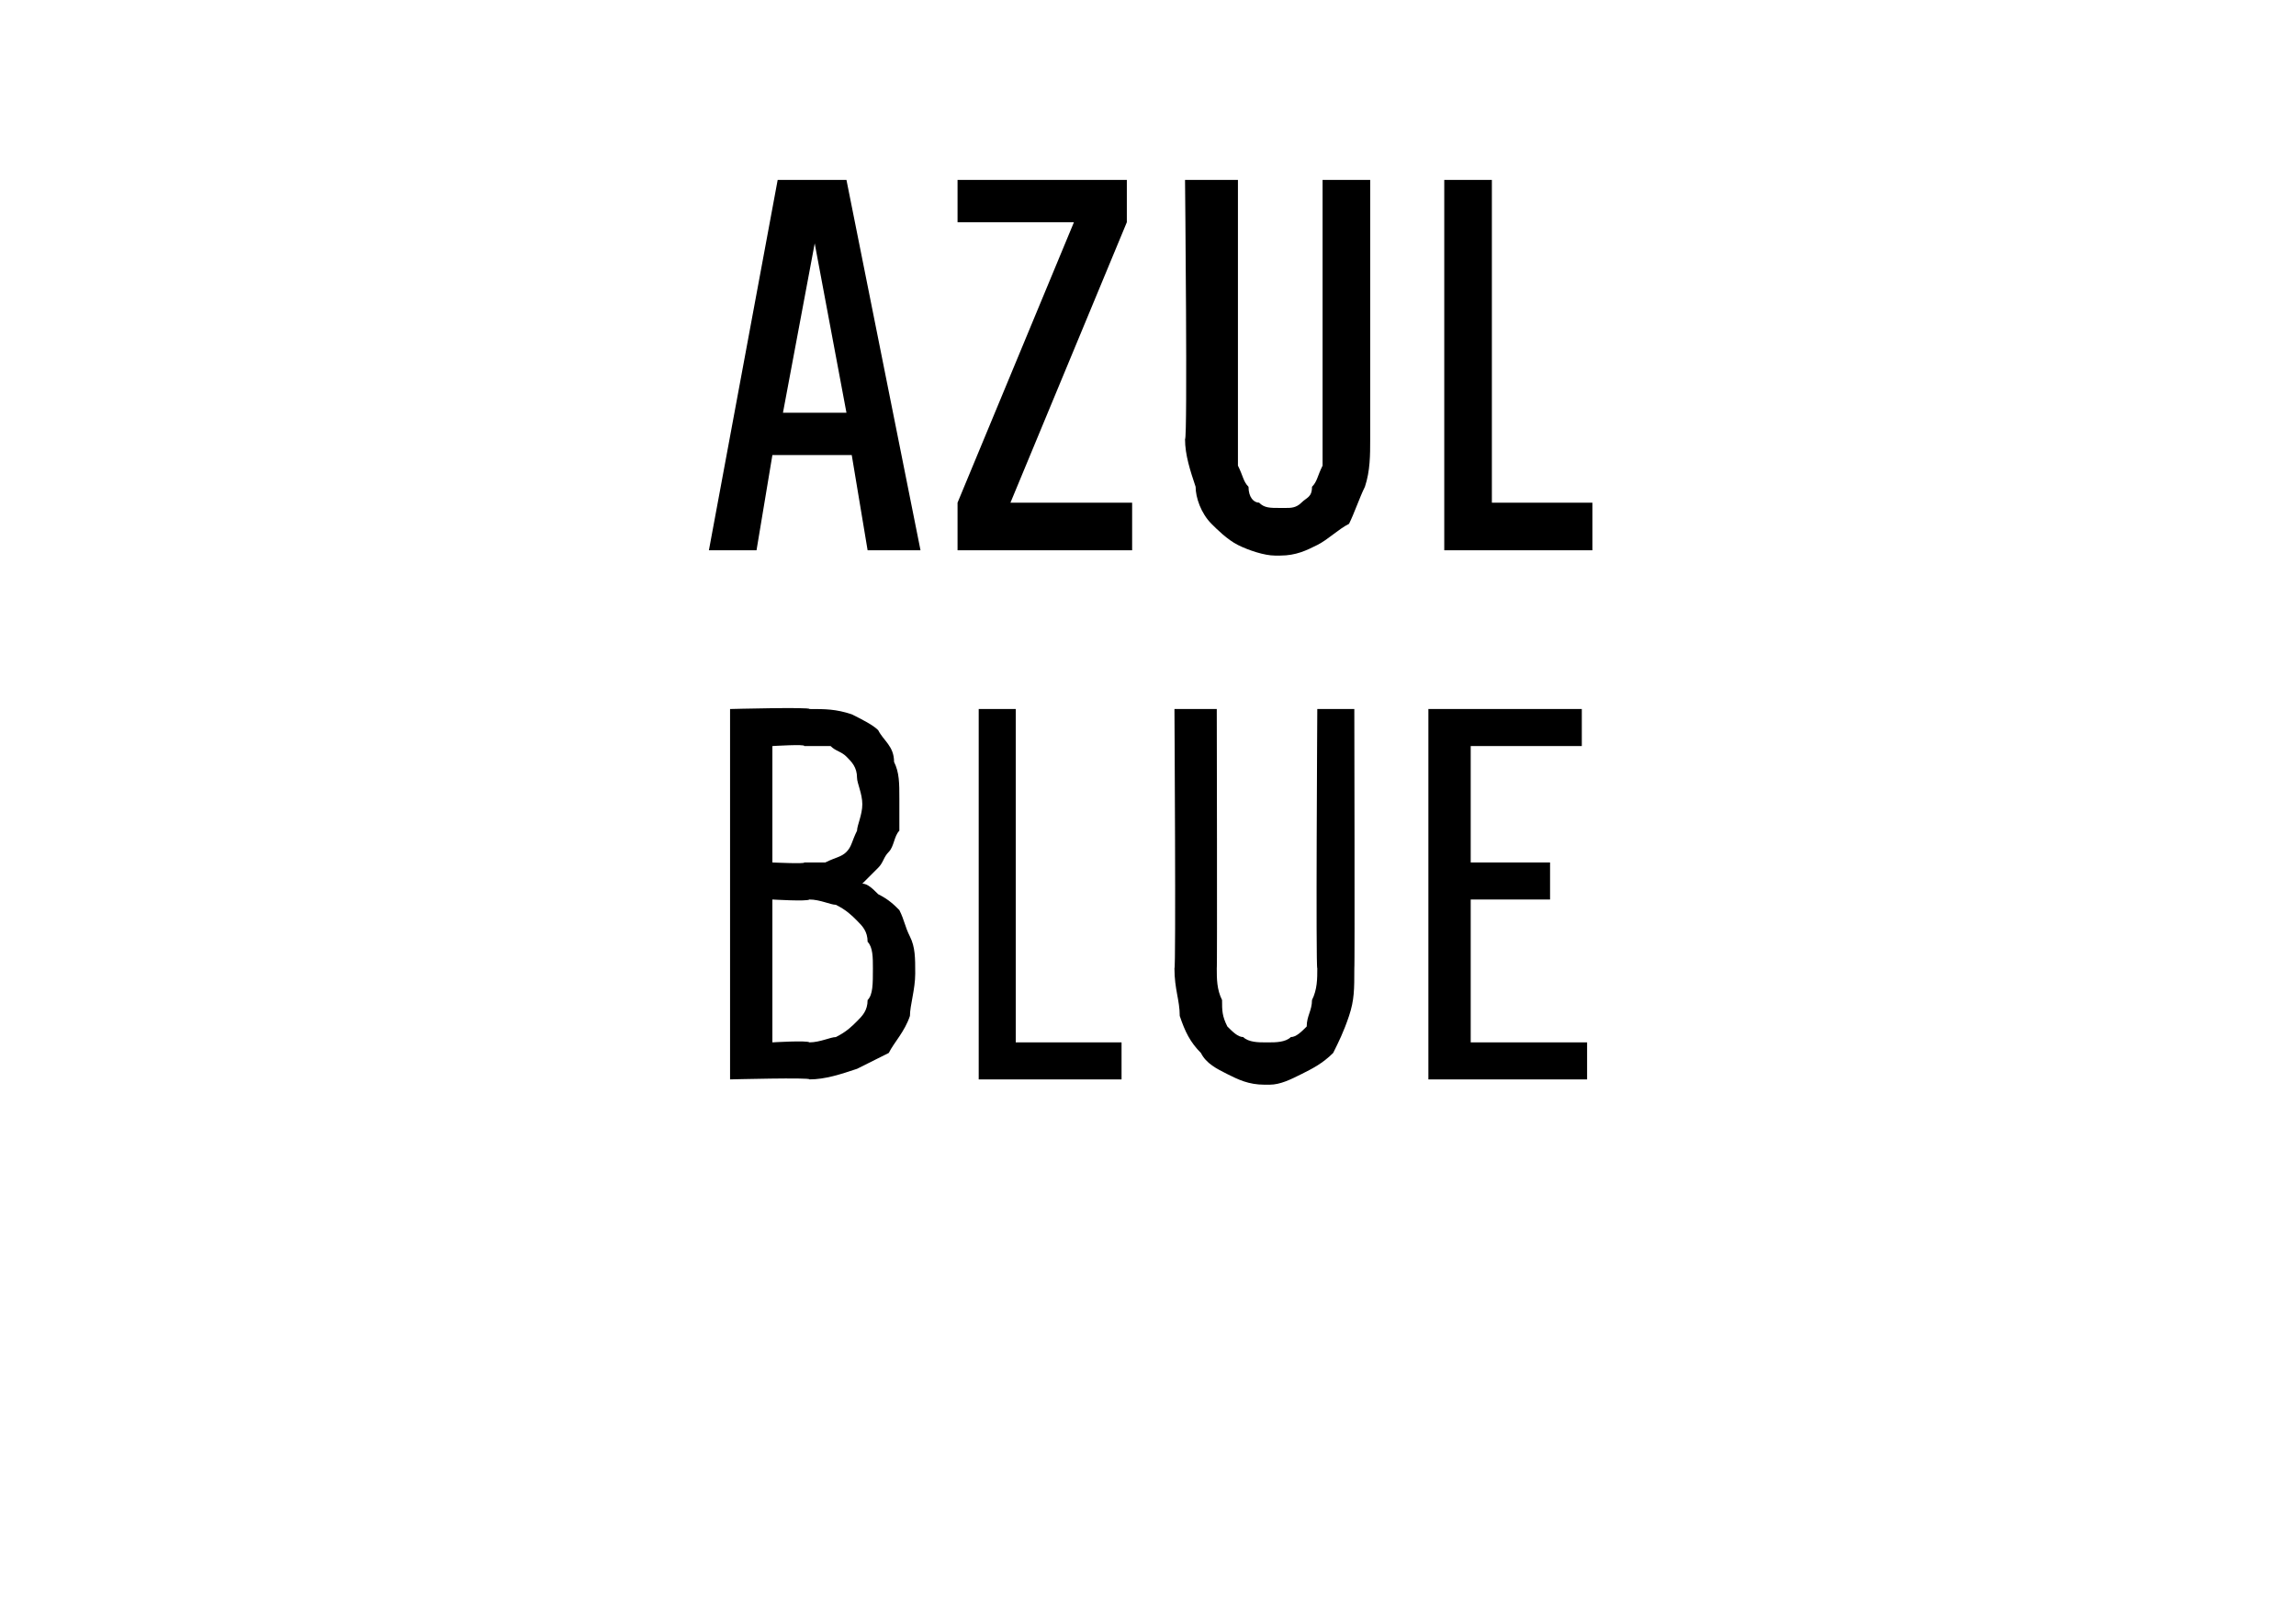
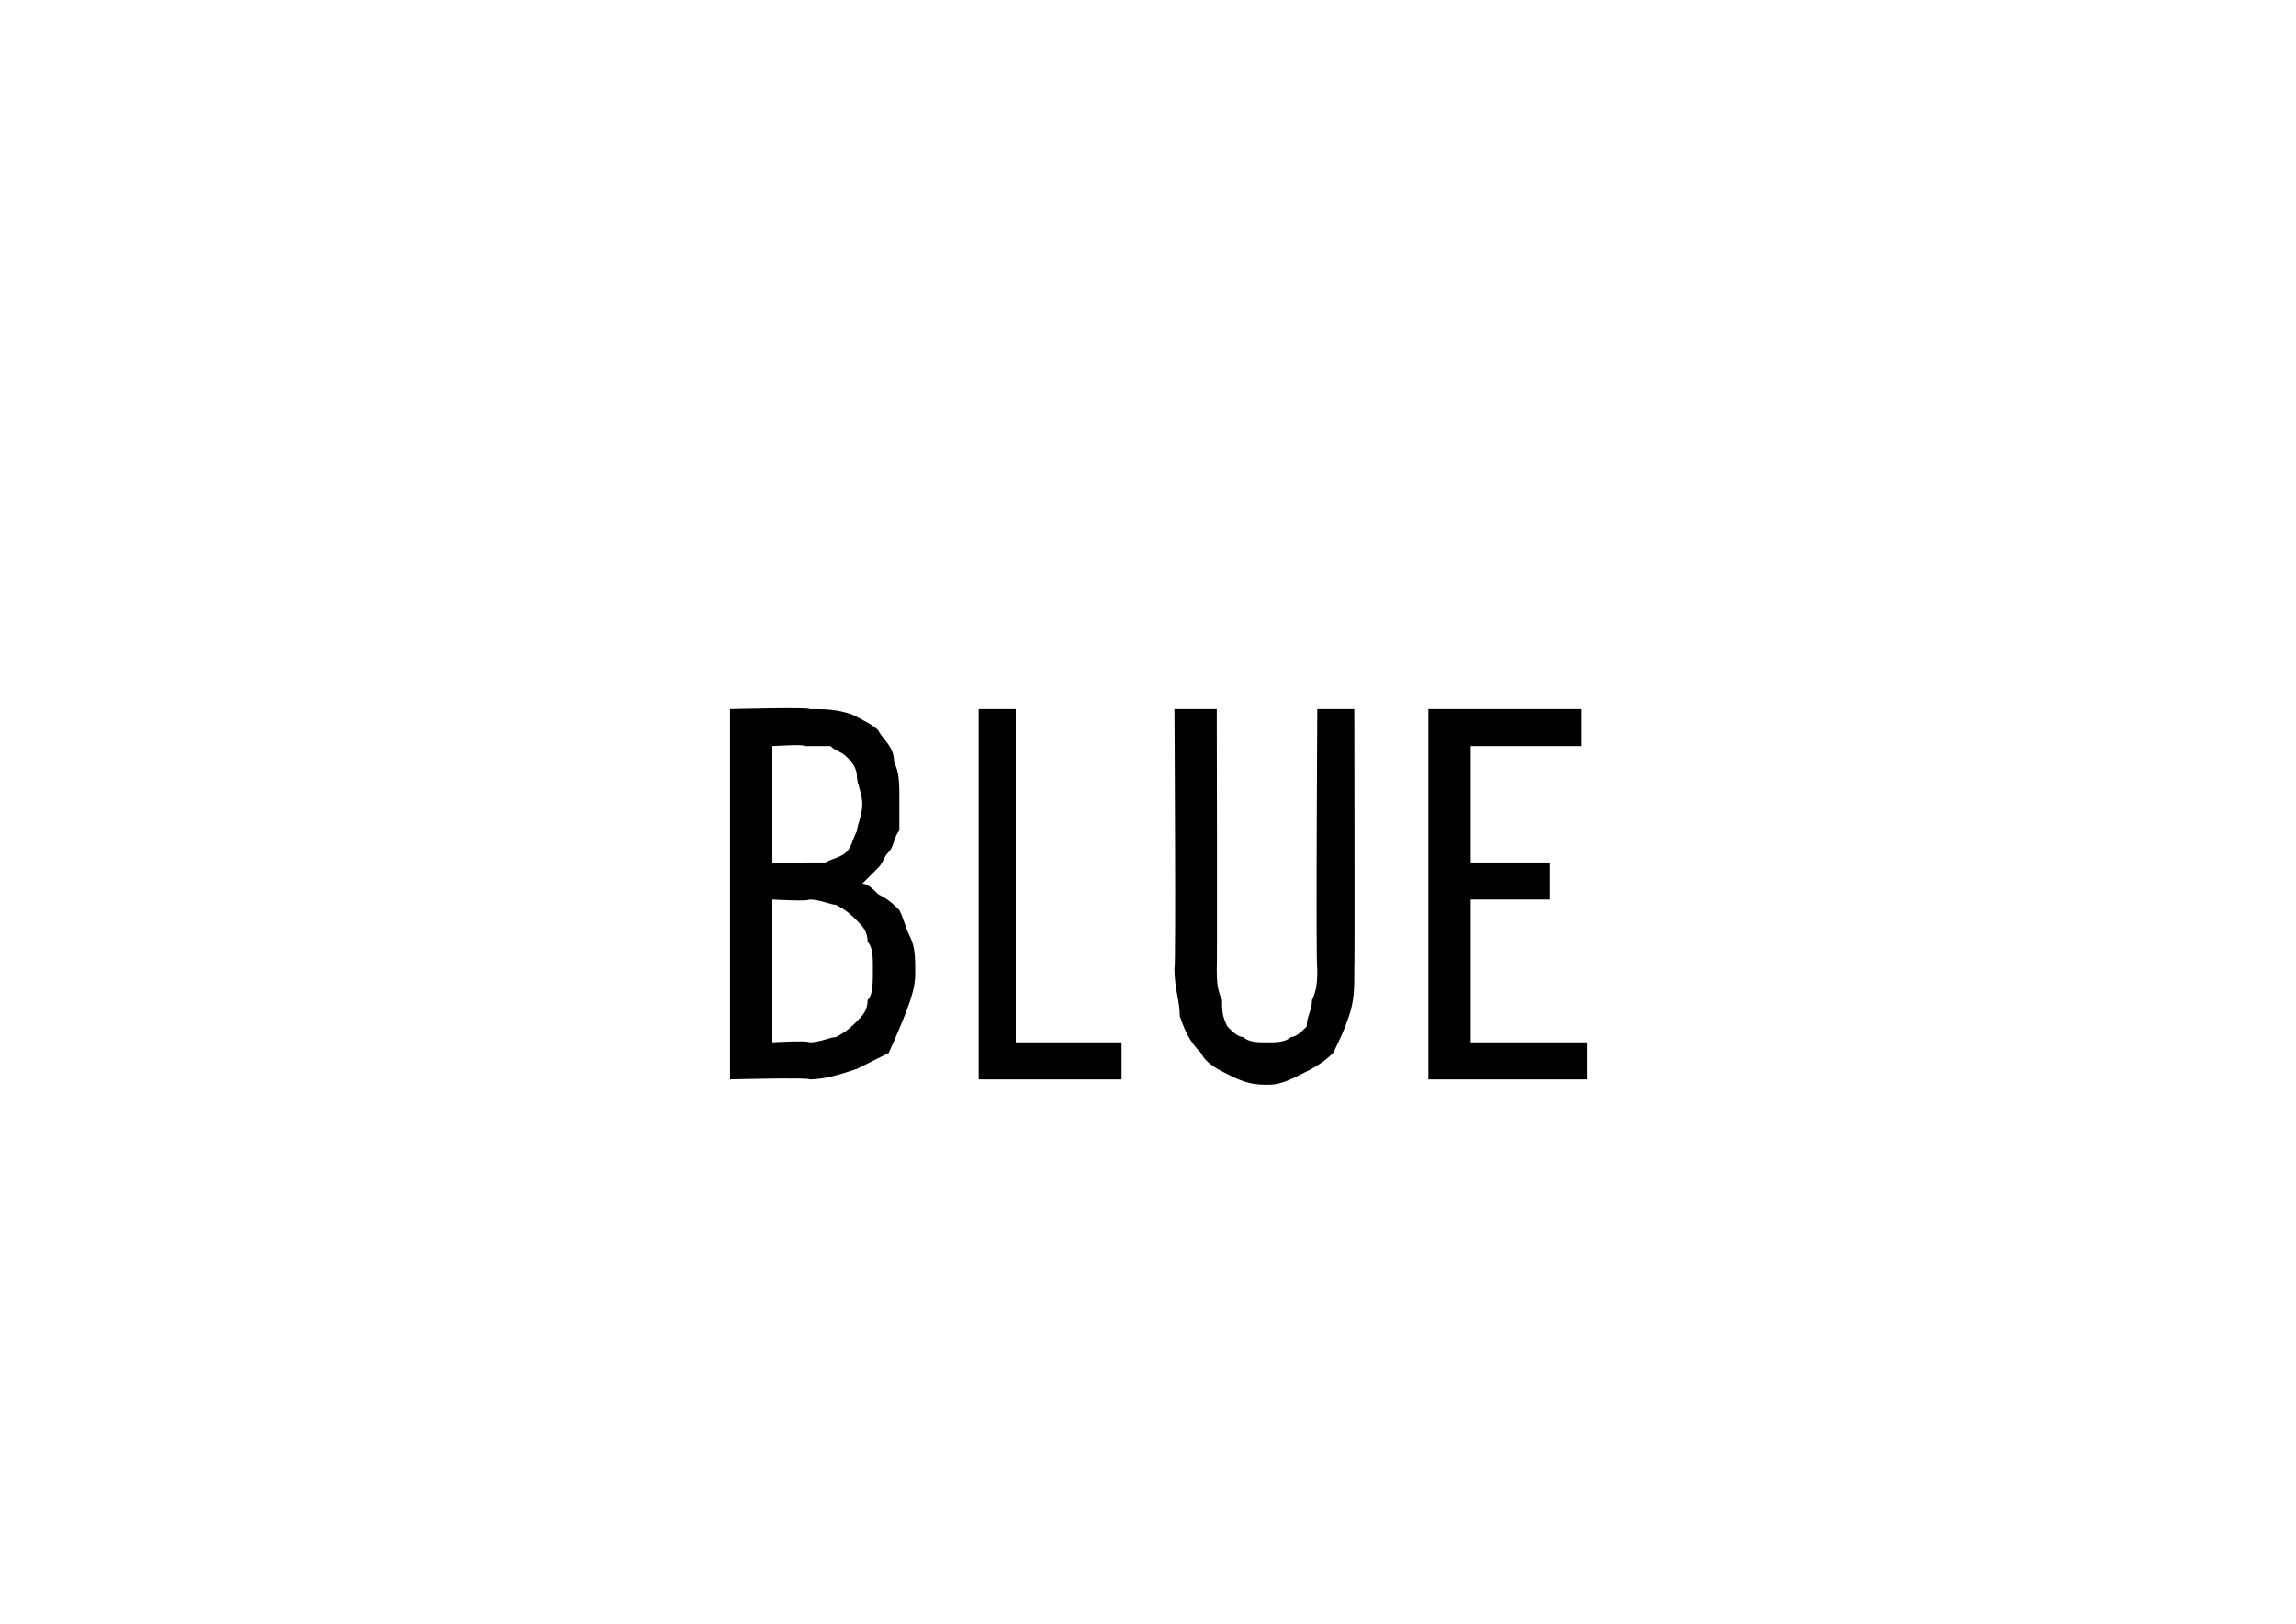
<svg xmlns="http://www.w3.org/2000/svg" version="1.1" width="43.4px" height="30.7px" viewBox="0 -3 43.4 30.7" style="top:-3px">
  <desc>Azul Blue</desc>
  <defs />
  <g id="Polygon638073">
-     <path d="M 13.8 17.4 C 13.8 17.4 15.34 17.36 15.3 17.4 C 15.6 17.4 15.9 17.3 16.2 17.2 C 16.4 17.1 16.6 17 16.8 16.9 C 16.9 16.7 17.1 16.5 17.2 16.2 C 17.2 16 17.3 15.7 17.3 15.4 C 17.3 15.1 17.3 14.9 17.2 14.7 C 17.1 14.5 17.1 14.4 17 14.2 C 16.9 14.1 16.8 14 16.6 13.9 C 16.5 13.8 16.4 13.7 16.3 13.7 C 16.4 13.6 16.5 13.5 16.6 13.4 C 16.7 13.3 16.7 13.2 16.8 13.1 C 16.9 13 16.9 12.8 17 12.7 C 17 12.5 17 12.3 17 12.1 C 17 11.8 17 11.6 16.9 11.4 C 16.9 11.1 16.7 11 16.6 10.8 C 16.5 10.7 16.3 10.6 16.1 10.5 C 15.8 10.4 15.6 10.4 15.3 10.4 C 15.33 10.36 13.8 10.4 13.8 10.4 L 13.8 17.4 Z M 14.6 16.7 L 14.6 14 C 14.6 14 15.26 14.04 15.3 14 C 15.5 14 15.7 14.1 15.8 14.1 C 16 14.2 16.1 14.3 16.2 14.4 C 16.3 14.5 16.4 14.6 16.4 14.8 C 16.5 14.9 16.5 15.1 16.5 15.3 C 16.5 15.6 16.5 15.8 16.4 15.9 C 16.4 16.1 16.3 16.2 16.2 16.3 C 16.1 16.4 16 16.5 15.8 16.6 C 15.7 16.6 15.5 16.7 15.3 16.7 C 15.26 16.66 14.6 16.7 14.6 16.7 Z M 14.6 13.3 L 14.6 11.1 C 14.6 11.1 15.24 11.06 15.2 11.1 C 15.4 11.1 15.6 11.1 15.7 11.1 C 15.8 11.2 15.9 11.2 16 11.3 C 16.1 11.4 16.2 11.5 16.2 11.7 C 16.2 11.8 16.3 12 16.3 12.2 C 16.3 12.4 16.2 12.6 16.2 12.7 C 16.1 12.9 16.1 13 16 13.1 C 15.9 13.2 15.8 13.2 15.6 13.3 C 15.5 13.3 15.4 13.3 15.2 13.3 C 15.24 13.33 14.6 13.3 14.6 13.3 Z M 18.5 17.4 L 21.2 17.4 L 21.2 16.7 L 19.2 16.7 L 19.2 10.4 L 18.5 10.4 L 18.5 17.4 Z M 23.9 17.5 C 23.9 17.5 24 17.5 24 17.5 C 24.2 17.5 24.4 17.4 24.6 17.3 C 24.8 17.2 25 17.1 25.2 16.9 C 25.3 16.7 25.4 16.5 25.5 16.2 C 25.6 15.9 25.6 15.7 25.6 15.3 C 25.61 15.32 25.6 10.4 25.6 10.4 L 24.9 10.4 C 24.9 10.4 24.87 15.33 24.9 15.3 C 24.9 15.5 24.9 15.7 24.8 15.9 C 24.8 16.1 24.7 16.2 24.7 16.4 C 24.6 16.5 24.5 16.6 24.4 16.6 C 24.3 16.7 24.1 16.7 24 16.7 C 24 16.7 23.9 16.7 23.9 16.7 C 23.8 16.7 23.6 16.7 23.5 16.6 C 23.4 16.6 23.3 16.5 23.2 16.4 C 23.1 16.2 23.1 16.1 23.1 15.9 C 23 15.7 23 15.5 23 15.3 C 23.01 15.33 23 10.4 23 10.4 L 22.2 10.4 C 22.2 10.4 22.23 15.33 22.2 15.3 C 22.2 15.7 22.3 15.9 22.3 16.2 C 22.4 16.5 22.5 16.7 22.7 16.9 C 22.8 17.1 23 17.2 23.2 17.3 C 23.4 17.4 23.6 17.5 23.9 17.5 Z M 27 17.4 L 30 17.4 L 30 16.7 L 27.8 16.7 L 27.8 14 L 29.3 14 L 29.3 13.3 L 27.8 13.3 L 27.8 11.1 L 29.9 11.1 L 29.9 10.4 L 27 10.4 L 27 17.4 Z " stroke="none" fill="#000" />
+     <path d="M 13.8 17.4 C 13.8 17.4 15.34 17.36 15.3 17.4 C 15.6 17.4 15.9 17.3 16.2 17.2 C 16.4 17.1 16.6 17 16.8 16.9 C 17.2 16 17.3 15.7 17.3 15.4 C 17.3 15.1 17.3 14.9 17.2 14.7 C 17.1 14.5 17.1 14.4 17 14.2 C 16.9 14.1 16.8 14 16.6 13.9 C 16.5 13.8 16.4 13.7 16.3 13.7 C 16.4 13.6 16.5 13.5 16.6 13.4 C 16.7 13.3 16.7 13.2 16.8 13.1 C 16.9 13 16.9 12.8 17 12.7 C 17 12.5 17 12.3 17 12.1 C 17 11.8 17 11.6 16.9 11.4 C 16.9 11.1 16.7 11 16.6 10.8 C 16.5 10.7 16.3 10.6 16.1 10.5 C 15.8 10.4 15.6 10.4 15.3 10.4 C 15.33 10.36 13.8 10.4 13.8 10.4 L 13.8 17.4 Z M 14.6 16.7 L 14.6 14 C 14.6 14 15.26 14.04 15.3 14 C 15.5 14 15.7 14.1 15.8 14.1 C 16 14.2 16.1 14.3 16.2 14.4 C 16.3 14.5 16.4 14.6 16.4 14.8 C 16.5 14.9 16.5 15.1 16.5 15.3 C 16.5 15.6 16.5 15.8 16.4 15.9 C 16.4 16.1 16.3 16.2 16.2 16.3 C 16.1 16.4 16 16.5 15.8 16.6 C 15.7 16.6 15.5 16.7 15.3 16.7 C 15.26 16.66 14.6 16.7 14.6 16.7 Z M 14.6 13.3 L 14.6 11.1 C 14.6 11.1 15.24 11.06 15.2 11.1 C 15.4 11.1 15.6 11.1 15.7 11.1 C 15.8 11.2 15.9 11.2 16 11.3 C 16.1 11.4 16.2 11.5 16.2 11.7 C 16.2 11.8 16.3 12 16.3 12.2 C 16.3 12.4 16.2 12.6 16.2 12.7 C 16.1 12.9 16.1 13 16 13.1 C 15.9 13.2 15.8 13.2 15.6 13.3 C 15.5 13.3 15.4 13.3 15.2 13.3 C 15.24 13.33 14.6 13.3 14.6 13.3 Z M 18.5 17.4 L 21.2 17.4 L 21.2 16.7 L 19.2 16.7 L 19.2 10.4 L 18.5 10.4 L 18.5 17.4 Z M 23.9 17.5 C 23.9 17.5 24 17.5 24 17.5 C 24.2 17.5 24.4 17.4 24.6 17.3 C 24.8 17.2 25 17.1 25.2 16.9 C 25.3 16.7 25.4 16.5 25.5 16.2 C 25.6 15.9 25.6 15.7 25.6 15.3 C 25.61 15.32 25.6 10.4 25.6 10.4 L 24.9 10.4 C 24.9 10.4 24.87 15.33 24.9 15.3 C 24.9 15.5 24.9 15.7 24.8 15.9 C 24.8 16.1 24.7 16.2 24.7 16.4 C 24.6 16.5 24.5 16.6 24.4 16.6 C 24.3 16.7 24.1 16.7 24 16.7 C 24 16.7 23.9 16.7 23.9 16.7 C 23.8 16.7 23.6 16.7 23.5 16.6 C 23.4 16.6 23.3 16.5 23.2 16.4 C 23.1 16.2 23.1 16.1 23.1 15.9 C 23 15.7 23 15.5 23 15.3 C 23.01 15.33 23 10.4 23 10.4 L 22.2 10.4 C 22.2 10.4 22.23 15.33 22.2 15.3 C 22.2 15.7 22.3 15.9 22.3 16.2 C 22.4 16.5 22.5 16.7 22.7 16.9 C 22.8 17.1 23 17.2 23.2 17.3 C 23.4 17.4 23.6 17.5 23.9 17.5 Z M 27 17.4 L 30 17.4 L 30 16.7 L 27.8 16.7 L 27.8 14 L 29.3 14 L 29.3 13.3 L 27.8 13.3 L 27.8 11.1 L 29.9 11.1 L 29.9 10.4 L 27 10.4 L 27 17.4 Z " stroke="none" fill="#000" />
  </g>
  <g id="Polygon638072">
-     <path d="M 16.1 5.6 L 16.4 7.4 L 17.4 7.4 L 16 0.4 L 14.7 0.4 L 13.4 7.4 L 14.3 7.4 L 14.6 5.6 L 16.1 5.6 Z M 16 4.8 L 14.8 4.8 L 15.4 1.6 L 16 4.8 Z M 18.1 7.4 L 21.4 7.4 L 21.4 6.5 L 19.1 6.5 L 21.3 1.2 L 21.3 0.4 L 18.1 0.4 L 18.1 1.2 L 20.3 1.2 L 18.1 6.5 L 18.1 7.4 Z M 24.1 7.5 C 24.1 7.5 24.2 7.5 24.2 7.5 C 24.5 7.5 24.7 7.4 24.9 7.3 C 25.1 7.2 25.3 7 25.5 6.9 C 25.6 6.7 25.7 6.4 25.8 6.2 C 25.9 5.9 25.9 5.6 25.9 5.3 C 25.9 5.31 25.9 0.4 25.9 0.4 L 25 0.4 C 25 0.4 25 5.32 25 5.3 C 25 5.5 25 5.7 25 5.8 C 24.9 6 24.9 6.1 24.8 6.2 C 24.8 6.4 24.7 6.4 24.6 6.5 C 24.5 6.6 24.4 6.6 24.3 6.6 C 24.3 6.6 24.2 6.6 24.2 6.6 C 24 6.6 23.9 6.6 23.8 6.5 C 23.7 6.5 23.6 6.4 23.6 6.2 C 23.5 6.1 23.5 6 23.4 5.8 C 23.4 5.7 23.4 5.5 23.4 5.3 C 23.4 5.32 23.4 0.4 23.4 0.4 L 22.4 0.4 C 22.4 0.4 22.45 5.31 22.4 5.3 C 22.4 5.6 22.5 5.9 22.6 6.2 C 22.6 6.4 22.7 6.7 22.9 6.9 C 23 7 23.2 7.2 23.4 7.3 C 23.6 7.4 23.9 7.5 24.1 7.5 Z M 27.3 7.4 L 30.1 7.4 L 30.1 6.5 L 28.2 6.5 L 28.2 0.4 L 27.3 0.4 L 27.3 7.4 Z " stroke="none" fill="#000" />
-   </g>
+     </g>
</svg>